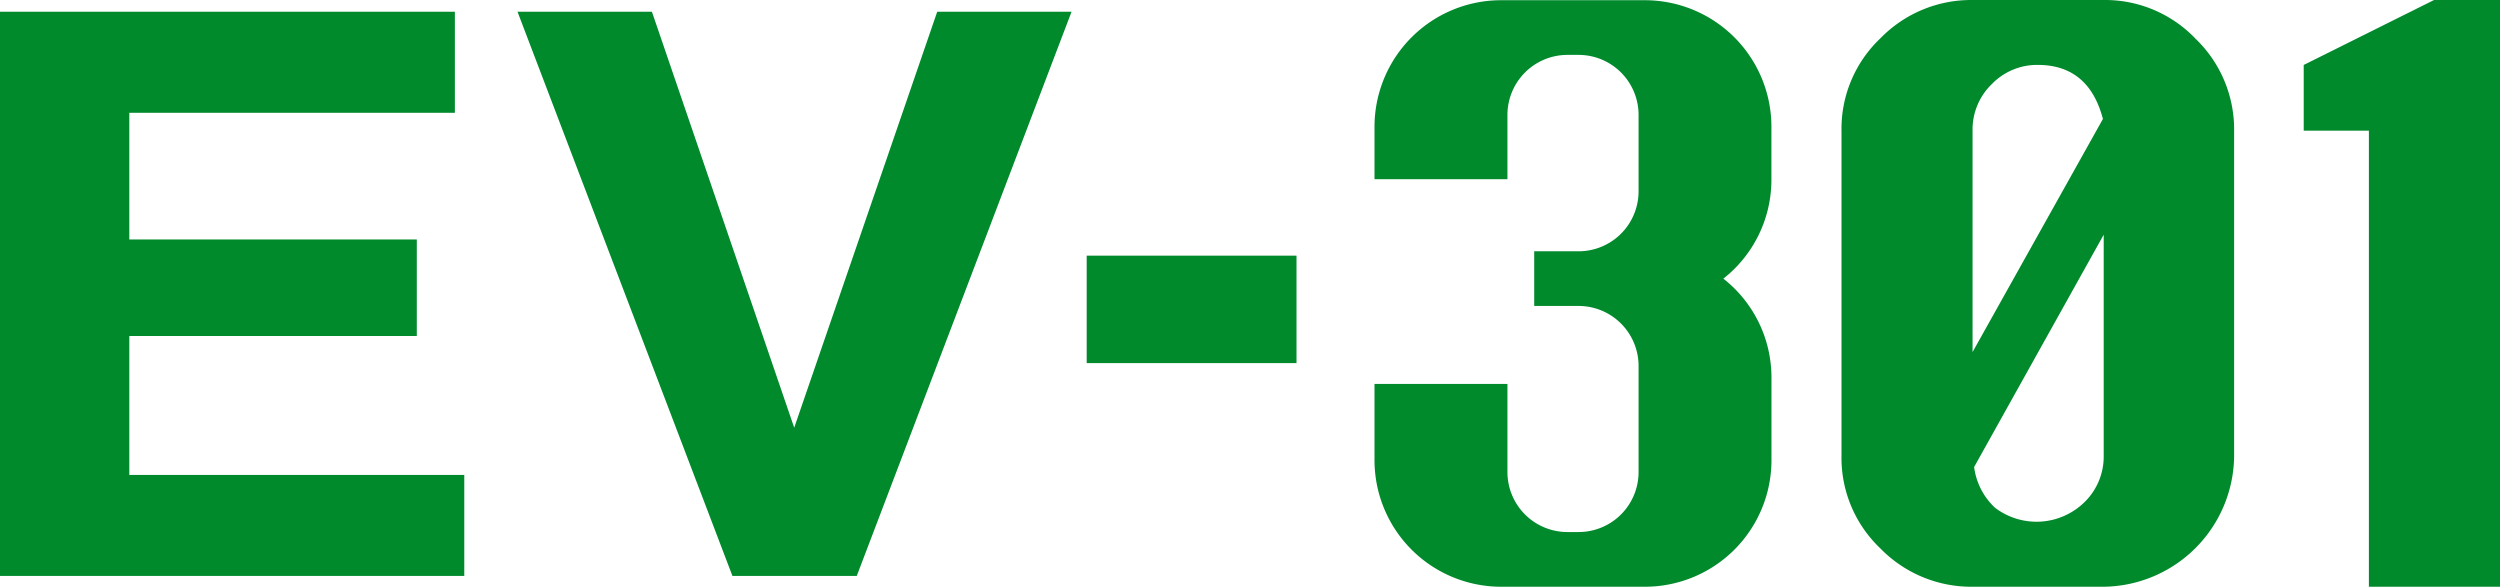
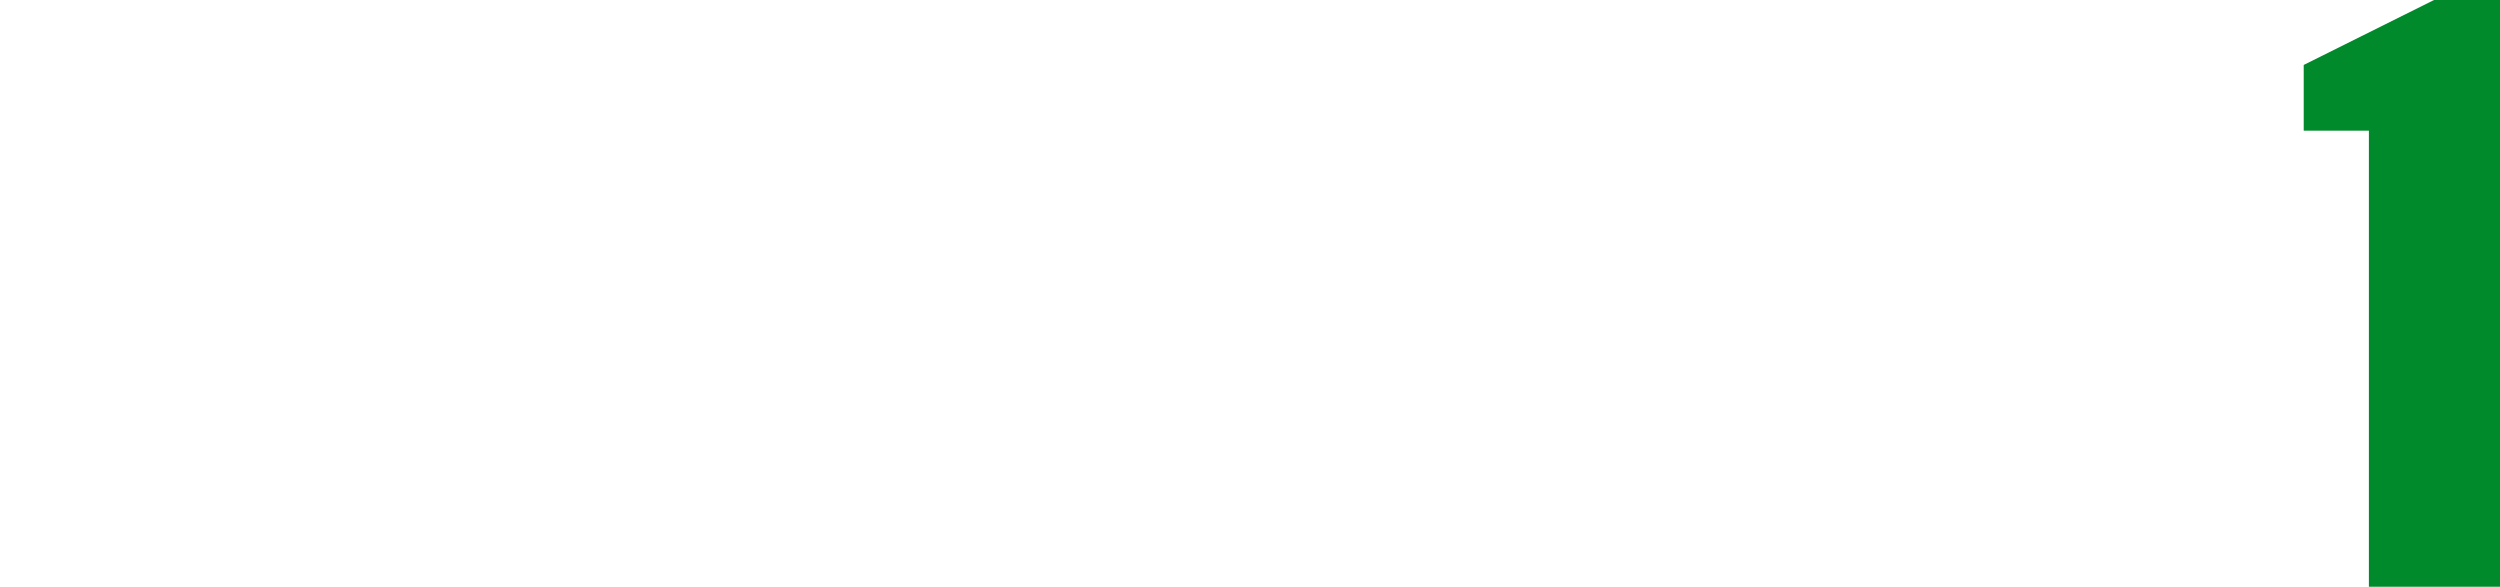
<svg xmlns="http://www.w3.org/2000/svg" width="272.696" height="64" viewBox="0 0 272.696 64">
  <g id="logo-ev301" transform="translate(-7381.983 62)">
-     <path id="パス_41954" data-name="パス 41954" d="M169.983.63V62.169h50.642V51.153H184.088V36h31.36V25.465h-31.36V11.652H219.6V.63Z" transform="translate(7212 -61.348)" fill="#008a2c" />
-     <path id="パス_41955" data-name="パス 41955" d="M243.386.63,227.787,46,212.266.63H197.606l23.442,61.539h13.561L258.038.63Z" transform="translate(7240.827 -61.348)" fill="#008a2c" />
-     <rect id="長方形_5904" data-name="長方形 5904" width="22.886" height="11.72" transform="translate(7500.518 -34.114)" fill="#008a2c" />
    <g id="グループ_7530" data-name="グループ 7530" transform="translate(7531.911 -62)">
      <g id="グループ_7532" data-name="グループ 7532" transform="translate(0 0)">
-         <path id="パス_41956" data-name="パス 41956" d="M282.576,0h14.3A13.638,13.638,0,0,1,306.9,4.225a13.727,13.727,0,0,1,4.206,10.027V49.746A14.4,14.4,0,0,1,296.881,64h-14.3a13.843,13.843,0,0,1-10.067-4.185,13.618,13.618,0,0,1-4.236-10.068V14.251a13.6,13.6,0,0,1,4.236-10.066A13.819,13.819,0,0,1,282.576,0m14.219,12.974c-1.03-3.922-3.4-5.895-7.112-5.895a6.867,6.867,0,0,0-5.009,2.095,6.885,6.885,0,0,0-2.1,5.077V38.4ZM282.745,50.939a7.353,7.353,0,0,0,2.274,4.439,7.476,7.476,0,0,0,9.76-.6,6.932,6.932,0,0,0,2.1-5.03V25.6Z" transform="translate(-217.339 0.001)" fill="#008a2c" />
        <path id="パス_41957" data-name="パス 41957" d="M300.057,64V14.251h-7.11V7.084L307.162,0h7.2V64Z" transform="translate(-191.59 0)" fill="#008a2c" />
-         <path id="パス_41958" data-name="パス 41958" d="M272.85.012h-15.7a13.811,13.811,0,0,0-13.8,13.742v5.783h14.5V12.492a6.547,6.547,0,0,1,6.539-6.516h1.228a6.546,6.546,0,0,1,6.537,6.516v8.392a6.545,6.545,0,0,1-6.537,6.514h-4.847v5.964h4.847a6.545,6.545,0,0,1,6.537,6.514V51.508a6.544,6.544,0,0,1-6.537,6.514h-1.228a6.546,6.546,0,0,1-6.539-6.514V41.87h-14.5v8.378a13.811,13.811,0,0,0,13.8,13.74h15.7a13.807,13.807,0,0,0,13.8-13.74V41.137A13.7,13.7,0,0,0,281.4,30.382a13.712,13.712,0,0,0,5.244-10.76V13.754A13.807,13.807,0,0,0,272.85.012" transform="translate(-243.349 0.012)" fill="#008a2c" />
      </g>
    </g>
  </g>
</svg>